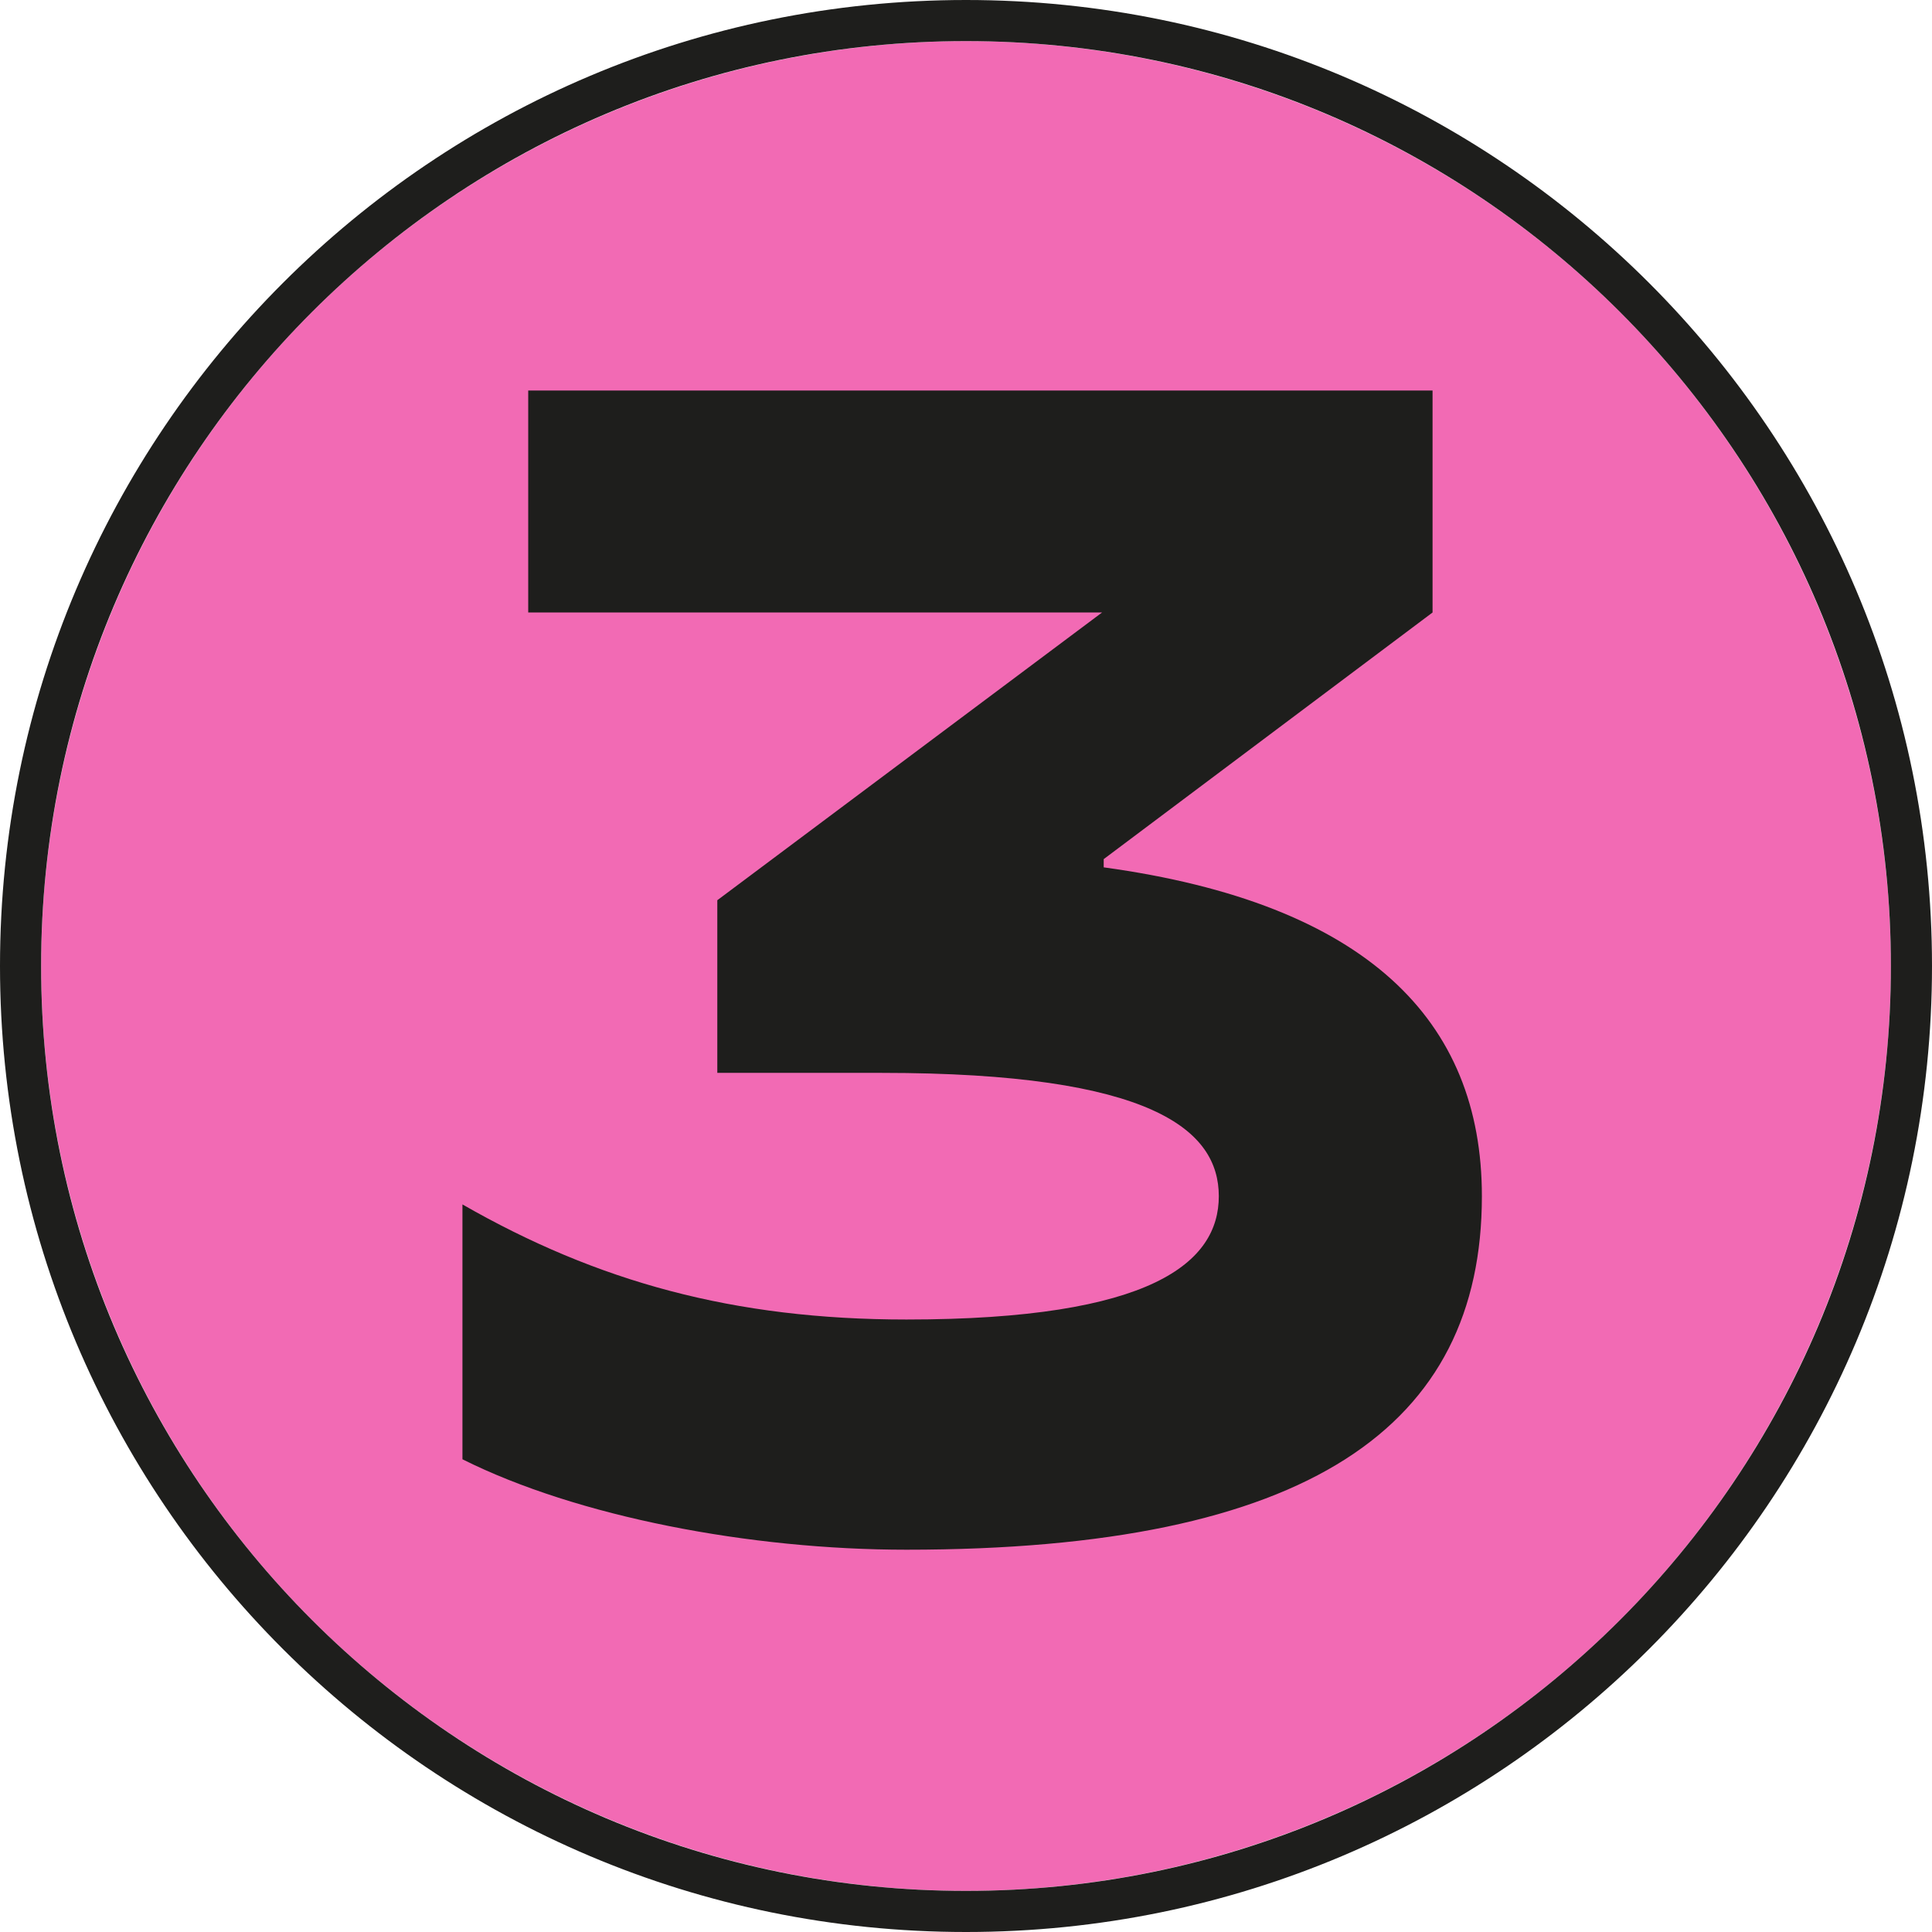
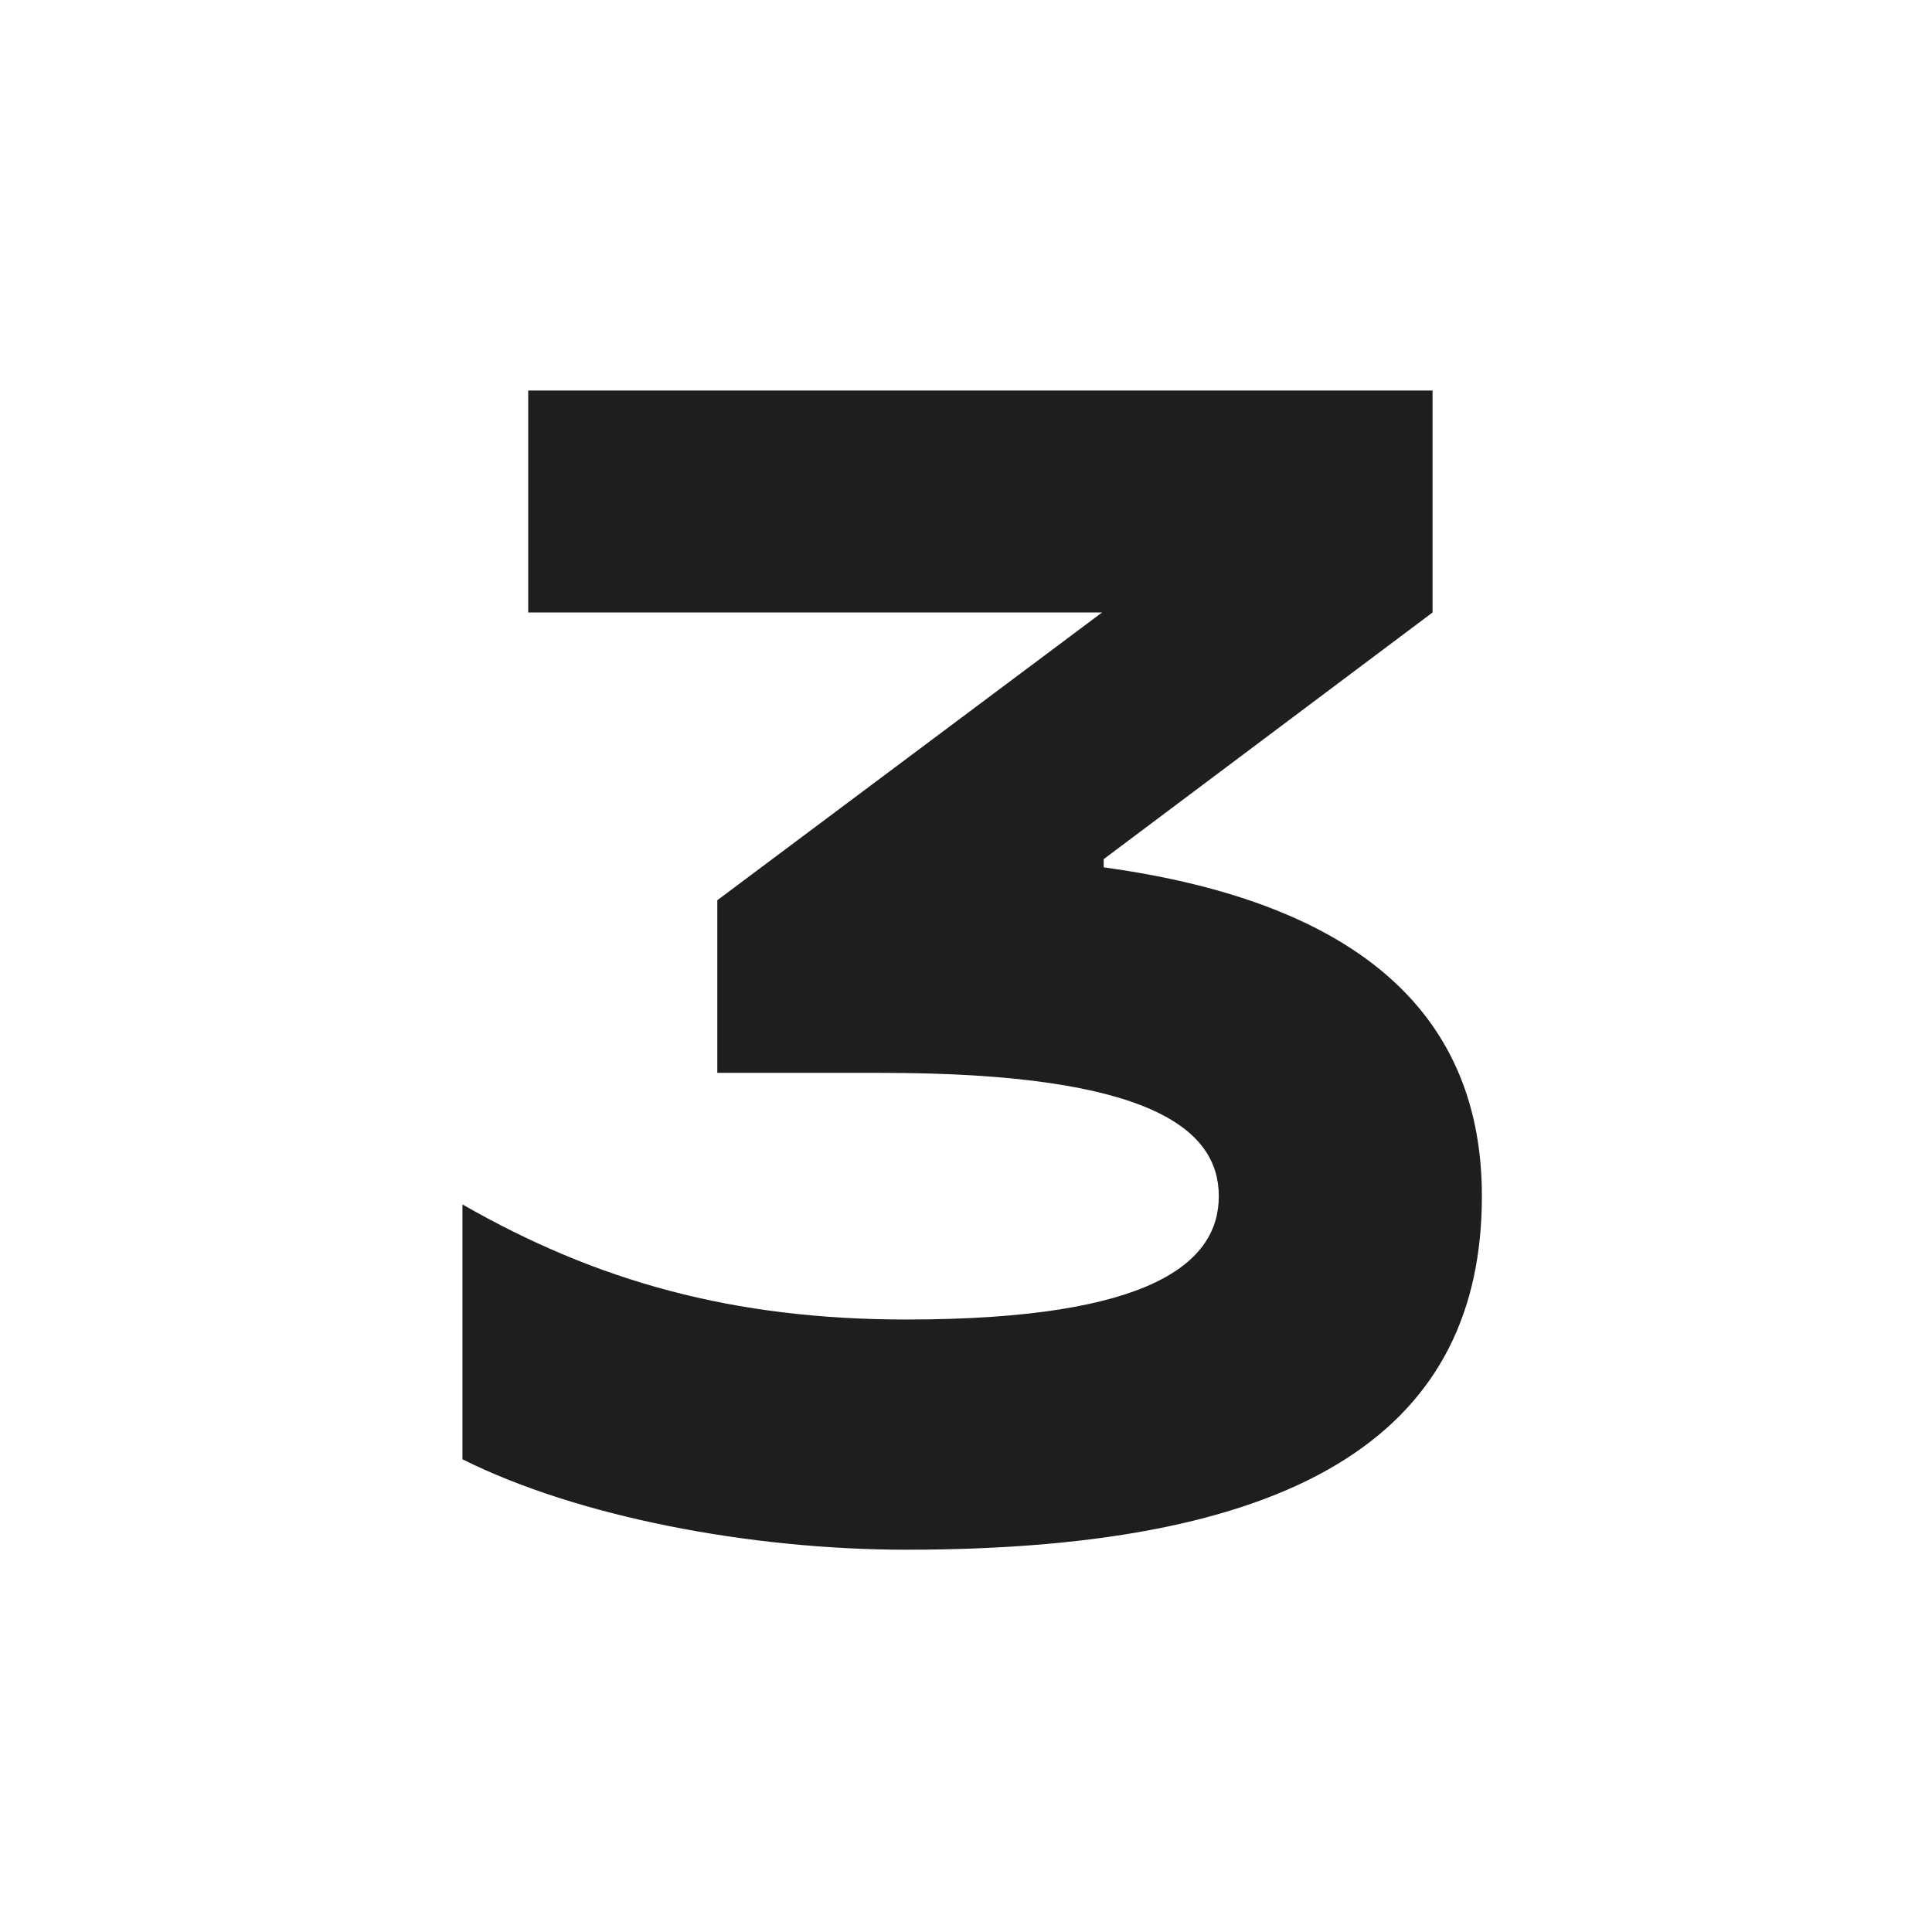
<svg xmlns="http://www.w3.org/2000/svg" width="188" height="188" viewBox="0 0 188 188" fill="none">
-   <circle cx="94" cy="94" r="90" fill="#F26AB4" />
-   <path fill-rule="evenodd" clip-rule="evenodd" d="M188 94C188 145.915 145.915 188 94 188C42.085 188 0 145.915 0 94C0 42.085 42.085 0 94 0C145.915 0 188 42.085 188 94ZM94 184C143.706 184 184 143.706 184 94C184 44.294 143.706 4 94 4C44.294 4 4 44.294 4 94C4 143.706 44.294 184 94 184Z" fill="#1E1E1C" />
  <path d="M45 142V117.2C58.12 124.72 71.4 128.4 88.2 128.4C112.2 128.4 118.6 122.8 118.6 116.4C118.6 110 112.2 104.4 85.8 104.4H69.8V87.6L107.24 59.6H51.4V38H139.4V59.6L107.4 83.6V84.4C133 87.92 144.2 99.28 144.2 116.4C144.2 138.8 127.4 150.8 88.2 150.8C73 150.8 56.2 147.6 45 142Z" fill="#1E1E1C" />
</svg>